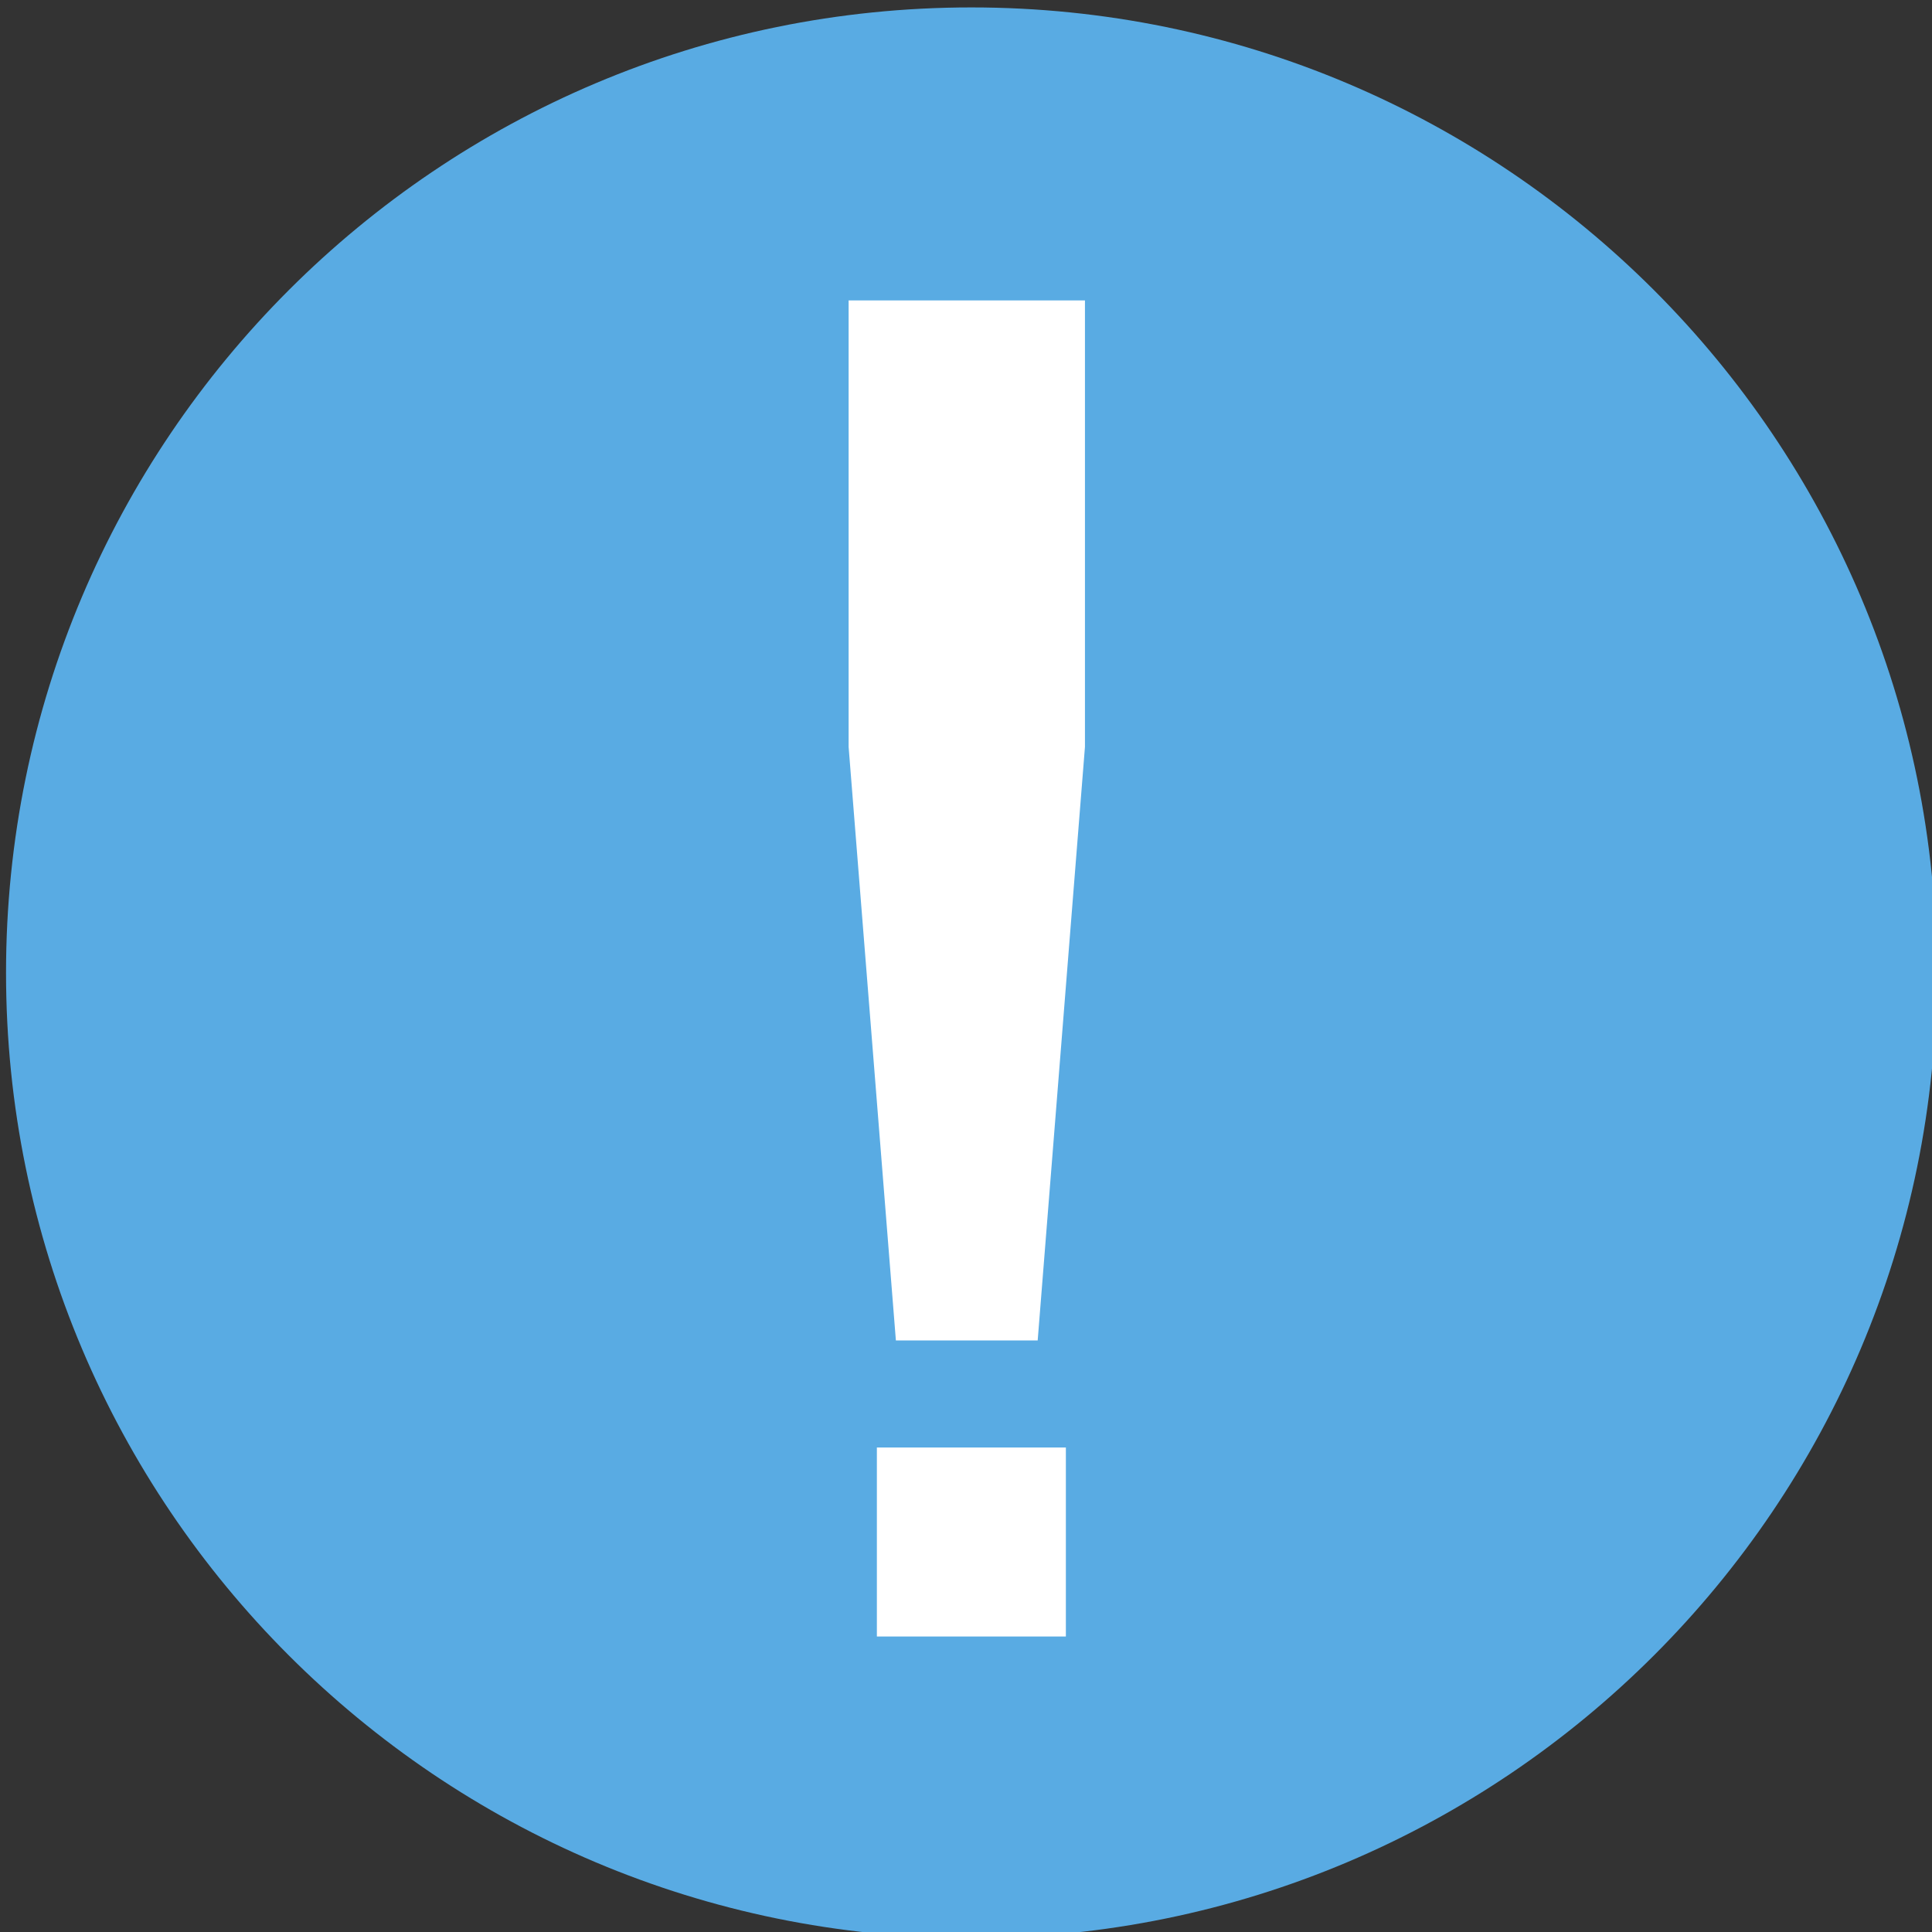
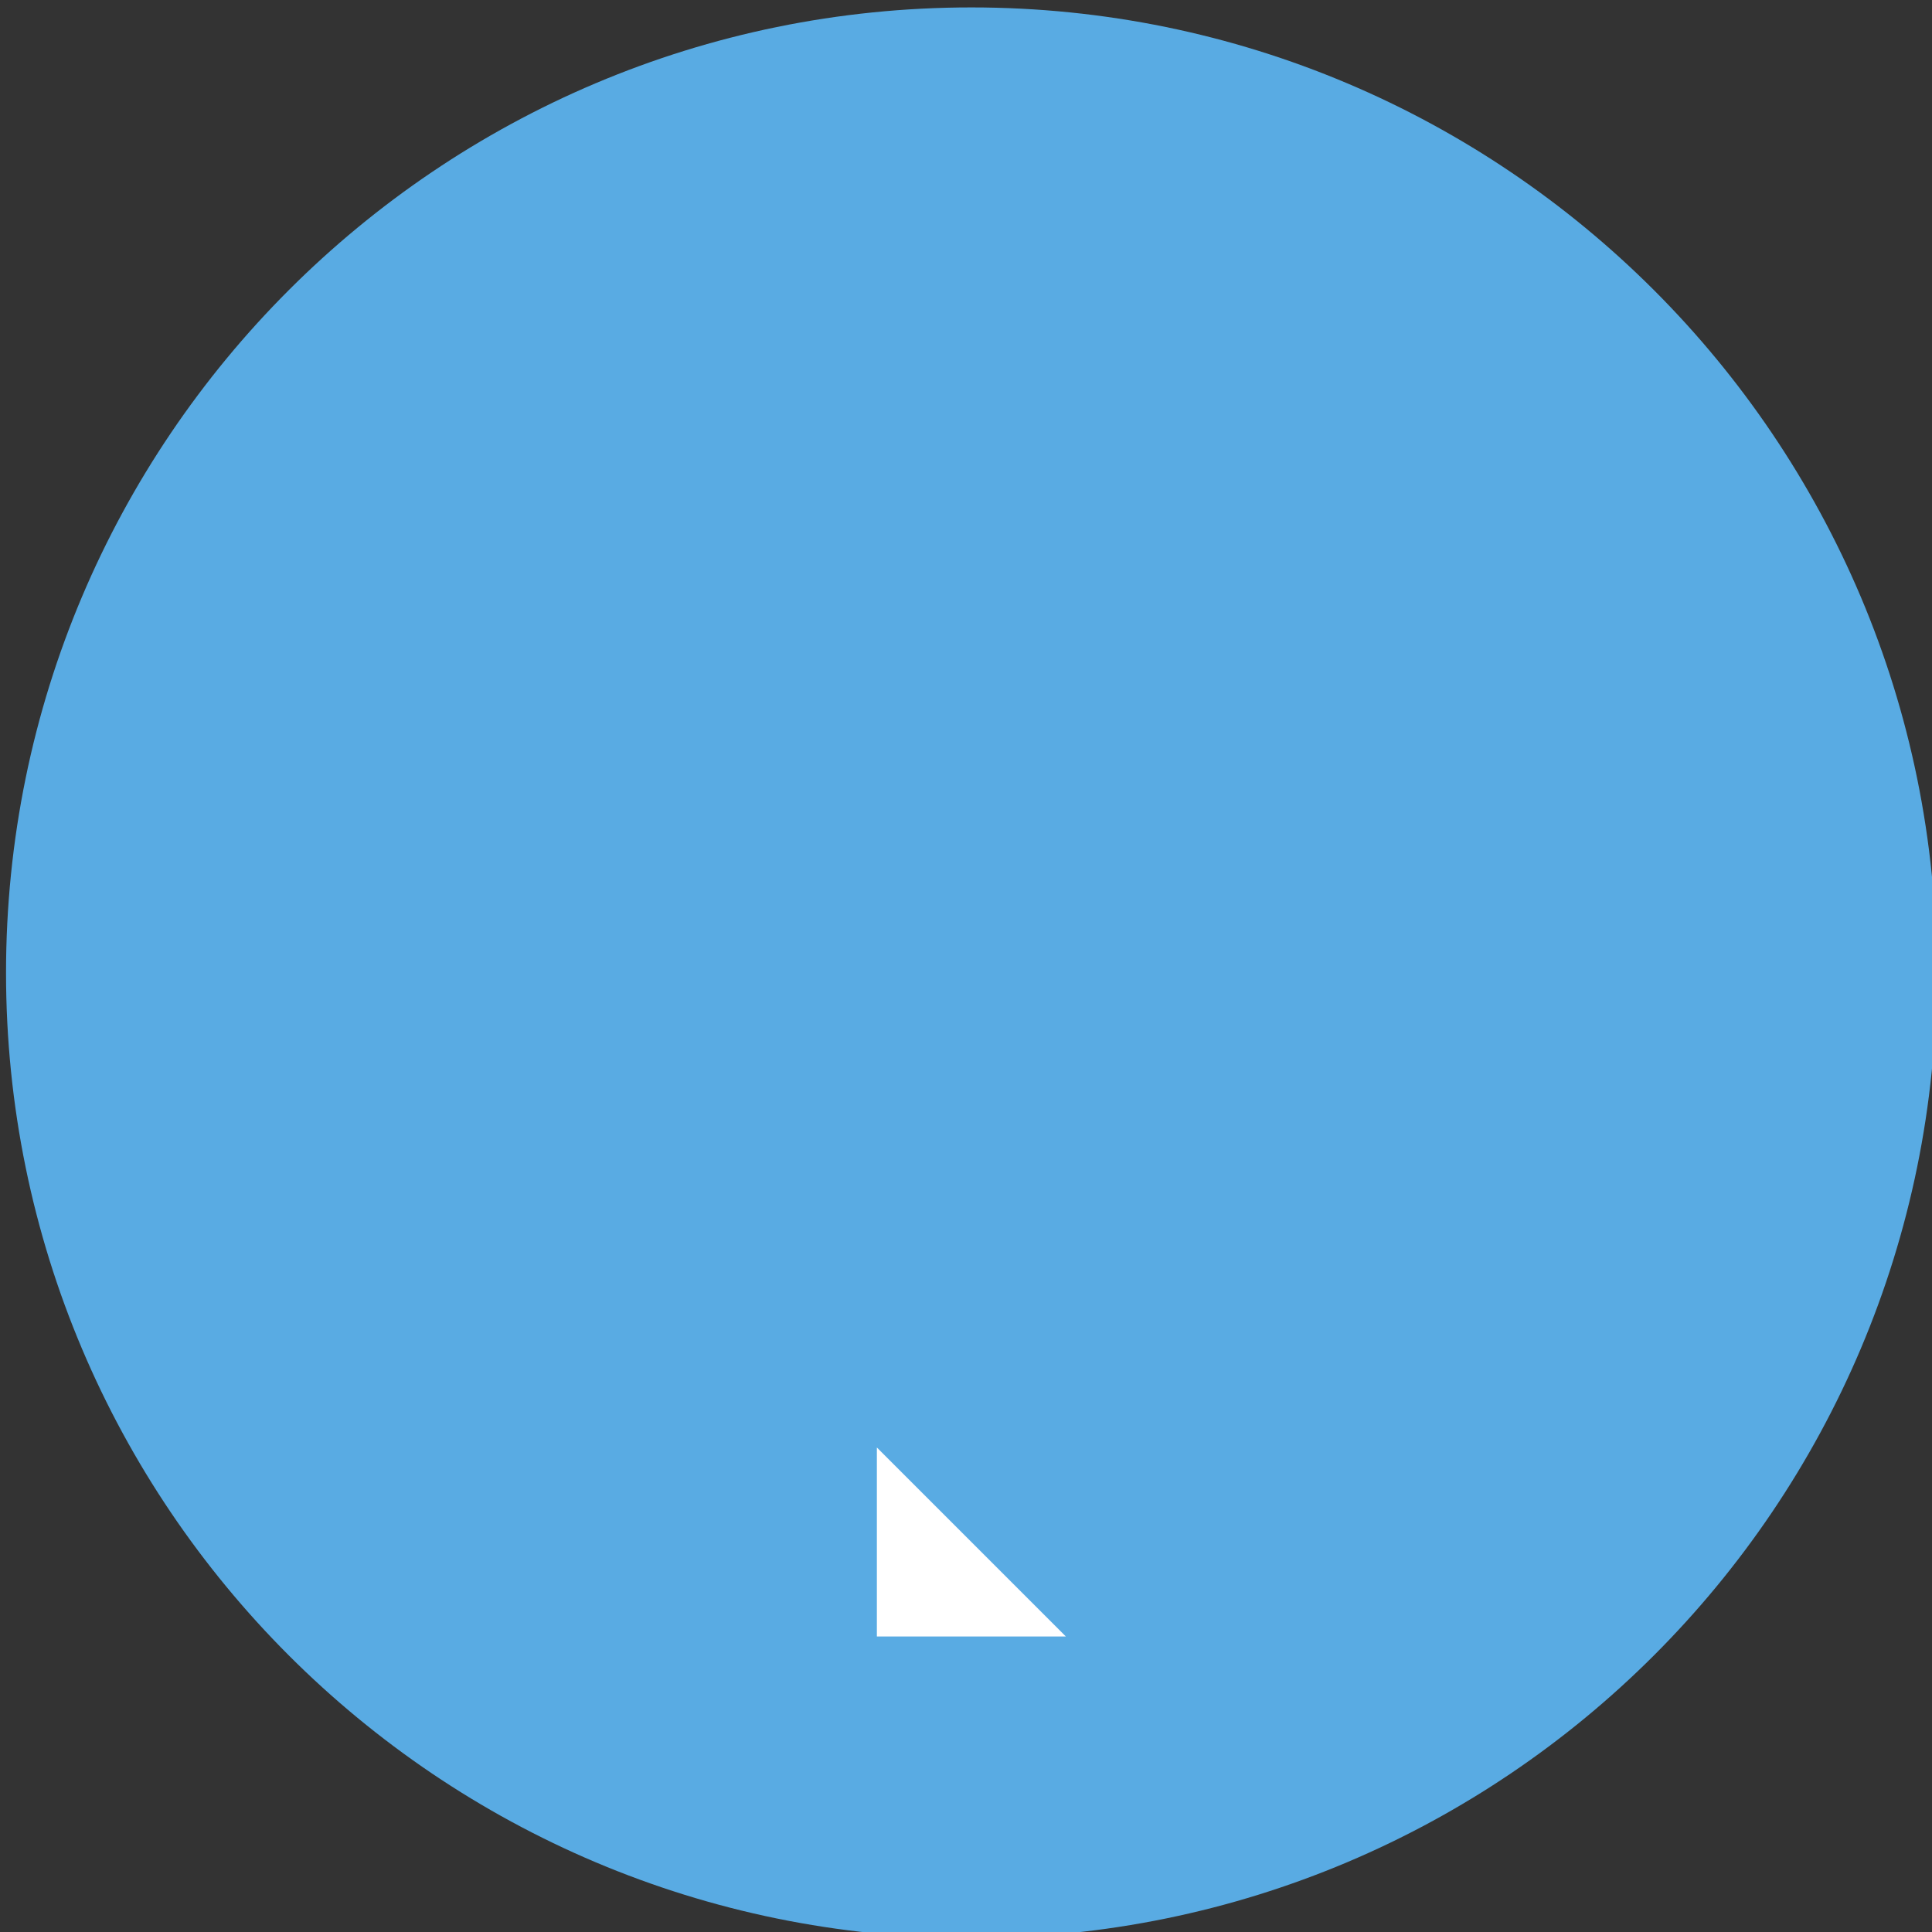
<svg xmlns="http://www.w3.org/2000/svg" width="32px" height="32px" viewBox="0 0 32 32" version="1.1" xml:space="preserve" style="fill-rule:evenodd;clip-rule:evenodd;stroke-linejoin:round;stroke-miterlimit:2;">
  <rect x="0" y="0" width="32" height="32" fill="#333333" stroke="none" />
  <g id="Fill-49" transform="matrix(0.669,0,0,0.669,147.213,180.686)">
    <path d="M-196,-222.1C-209.2,-222.1 -219.9,-232.8 -219.9,-246C-219.9,-259.2 -209.2,-269.9 -196,-269.9C-182.8,-269.9 -172.1,-259.2 -172.1,-246C-172.1,-232.8 -182.8,-222.1 -196,-222.1Z" style="fill:rgb(89,171,227);fill-rule:nonzero;" />
  </g>
  <g id="Fill-50" transform="matrix(1.118,0,0,1.118,235.217,287.935)">
-     <path d="M-197.4,-236.1L-194.6,-236.1L-194.6,-233.3L-197.4,-233.3L-197.4,-236.1Z" style="fill:white;fill-rule:nonzero;" />
+     <path d="M-197.4,-236.1L-194.6,-233.3L-197.4,-233.3L-197.4,-236.1Z" style="fill:white;fill-rule:nonzero;" />
  </g>
  <g id="Fill-51" transform="matrix(1.398,0,0,0.87,290.021,230.045)">
-     <path d="M-195.16,-238.9L-196.84,-238.9L-197.4,-250.2L-197.4,-258.7L-194.6,-258.7L-194.6,-250.2L-195.16,-238.9" style="fill:white;fill-rule:nonzero;" />
-   </g>
+     </g>
</svg>